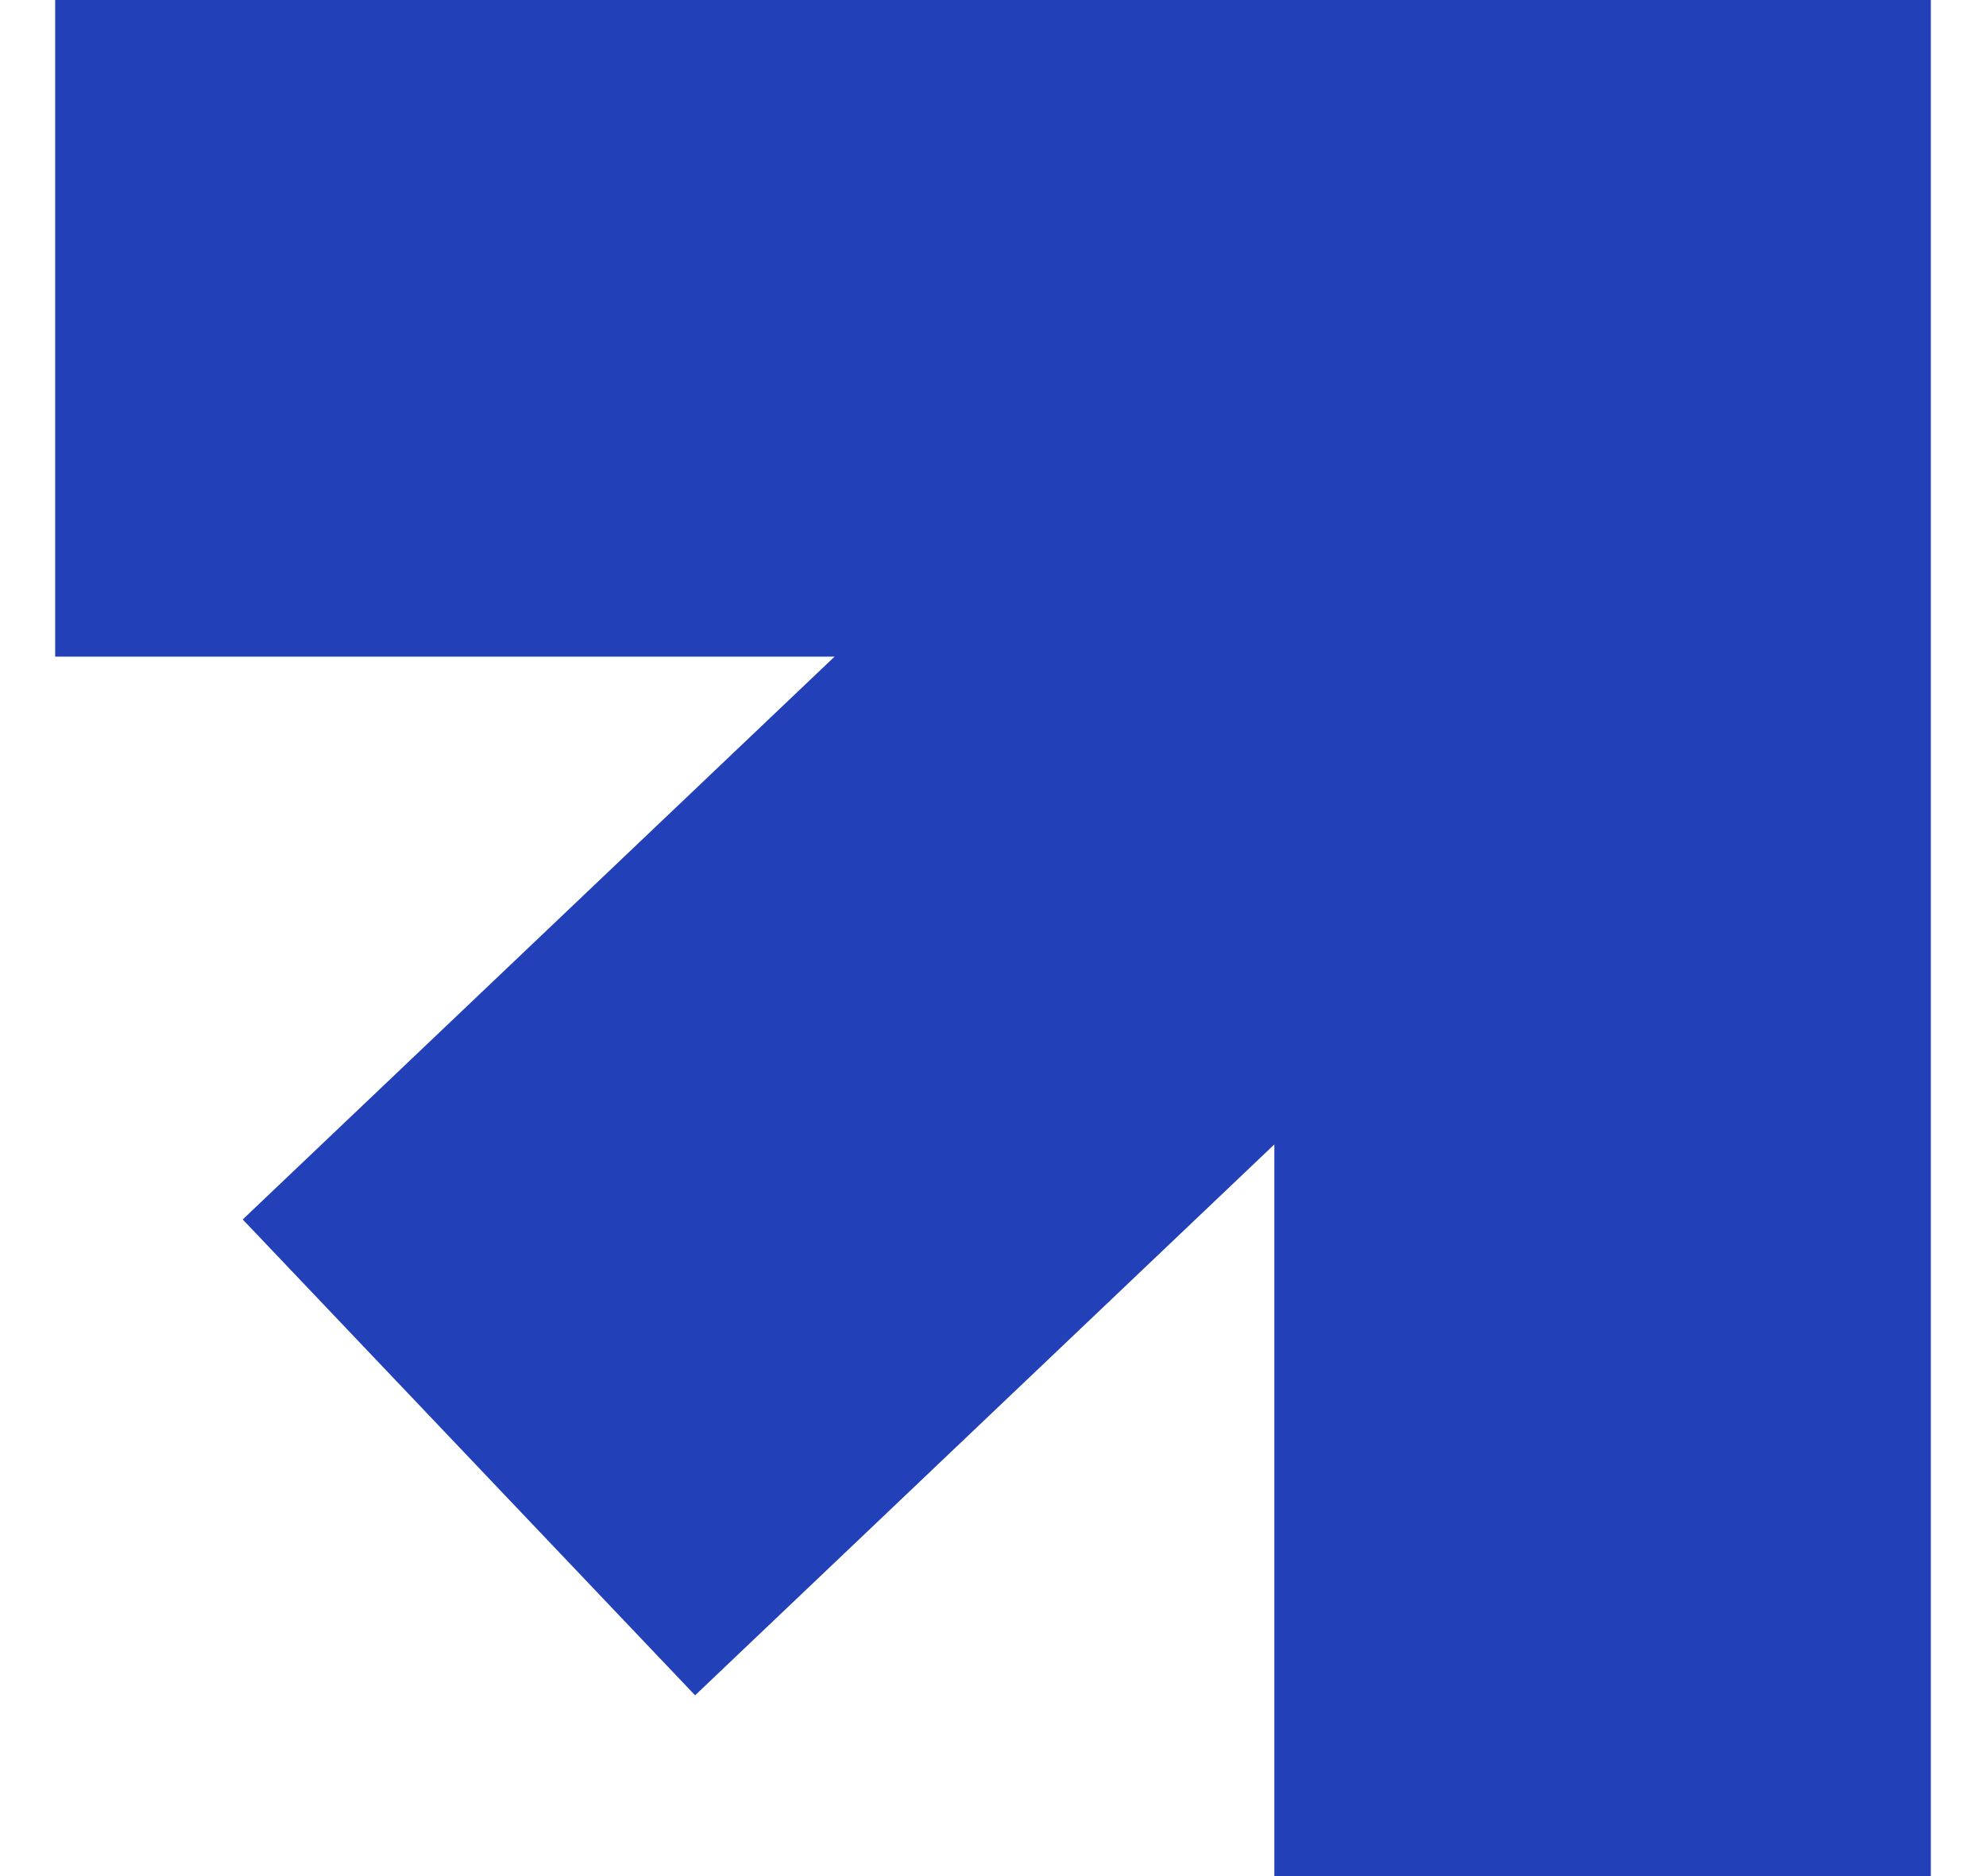
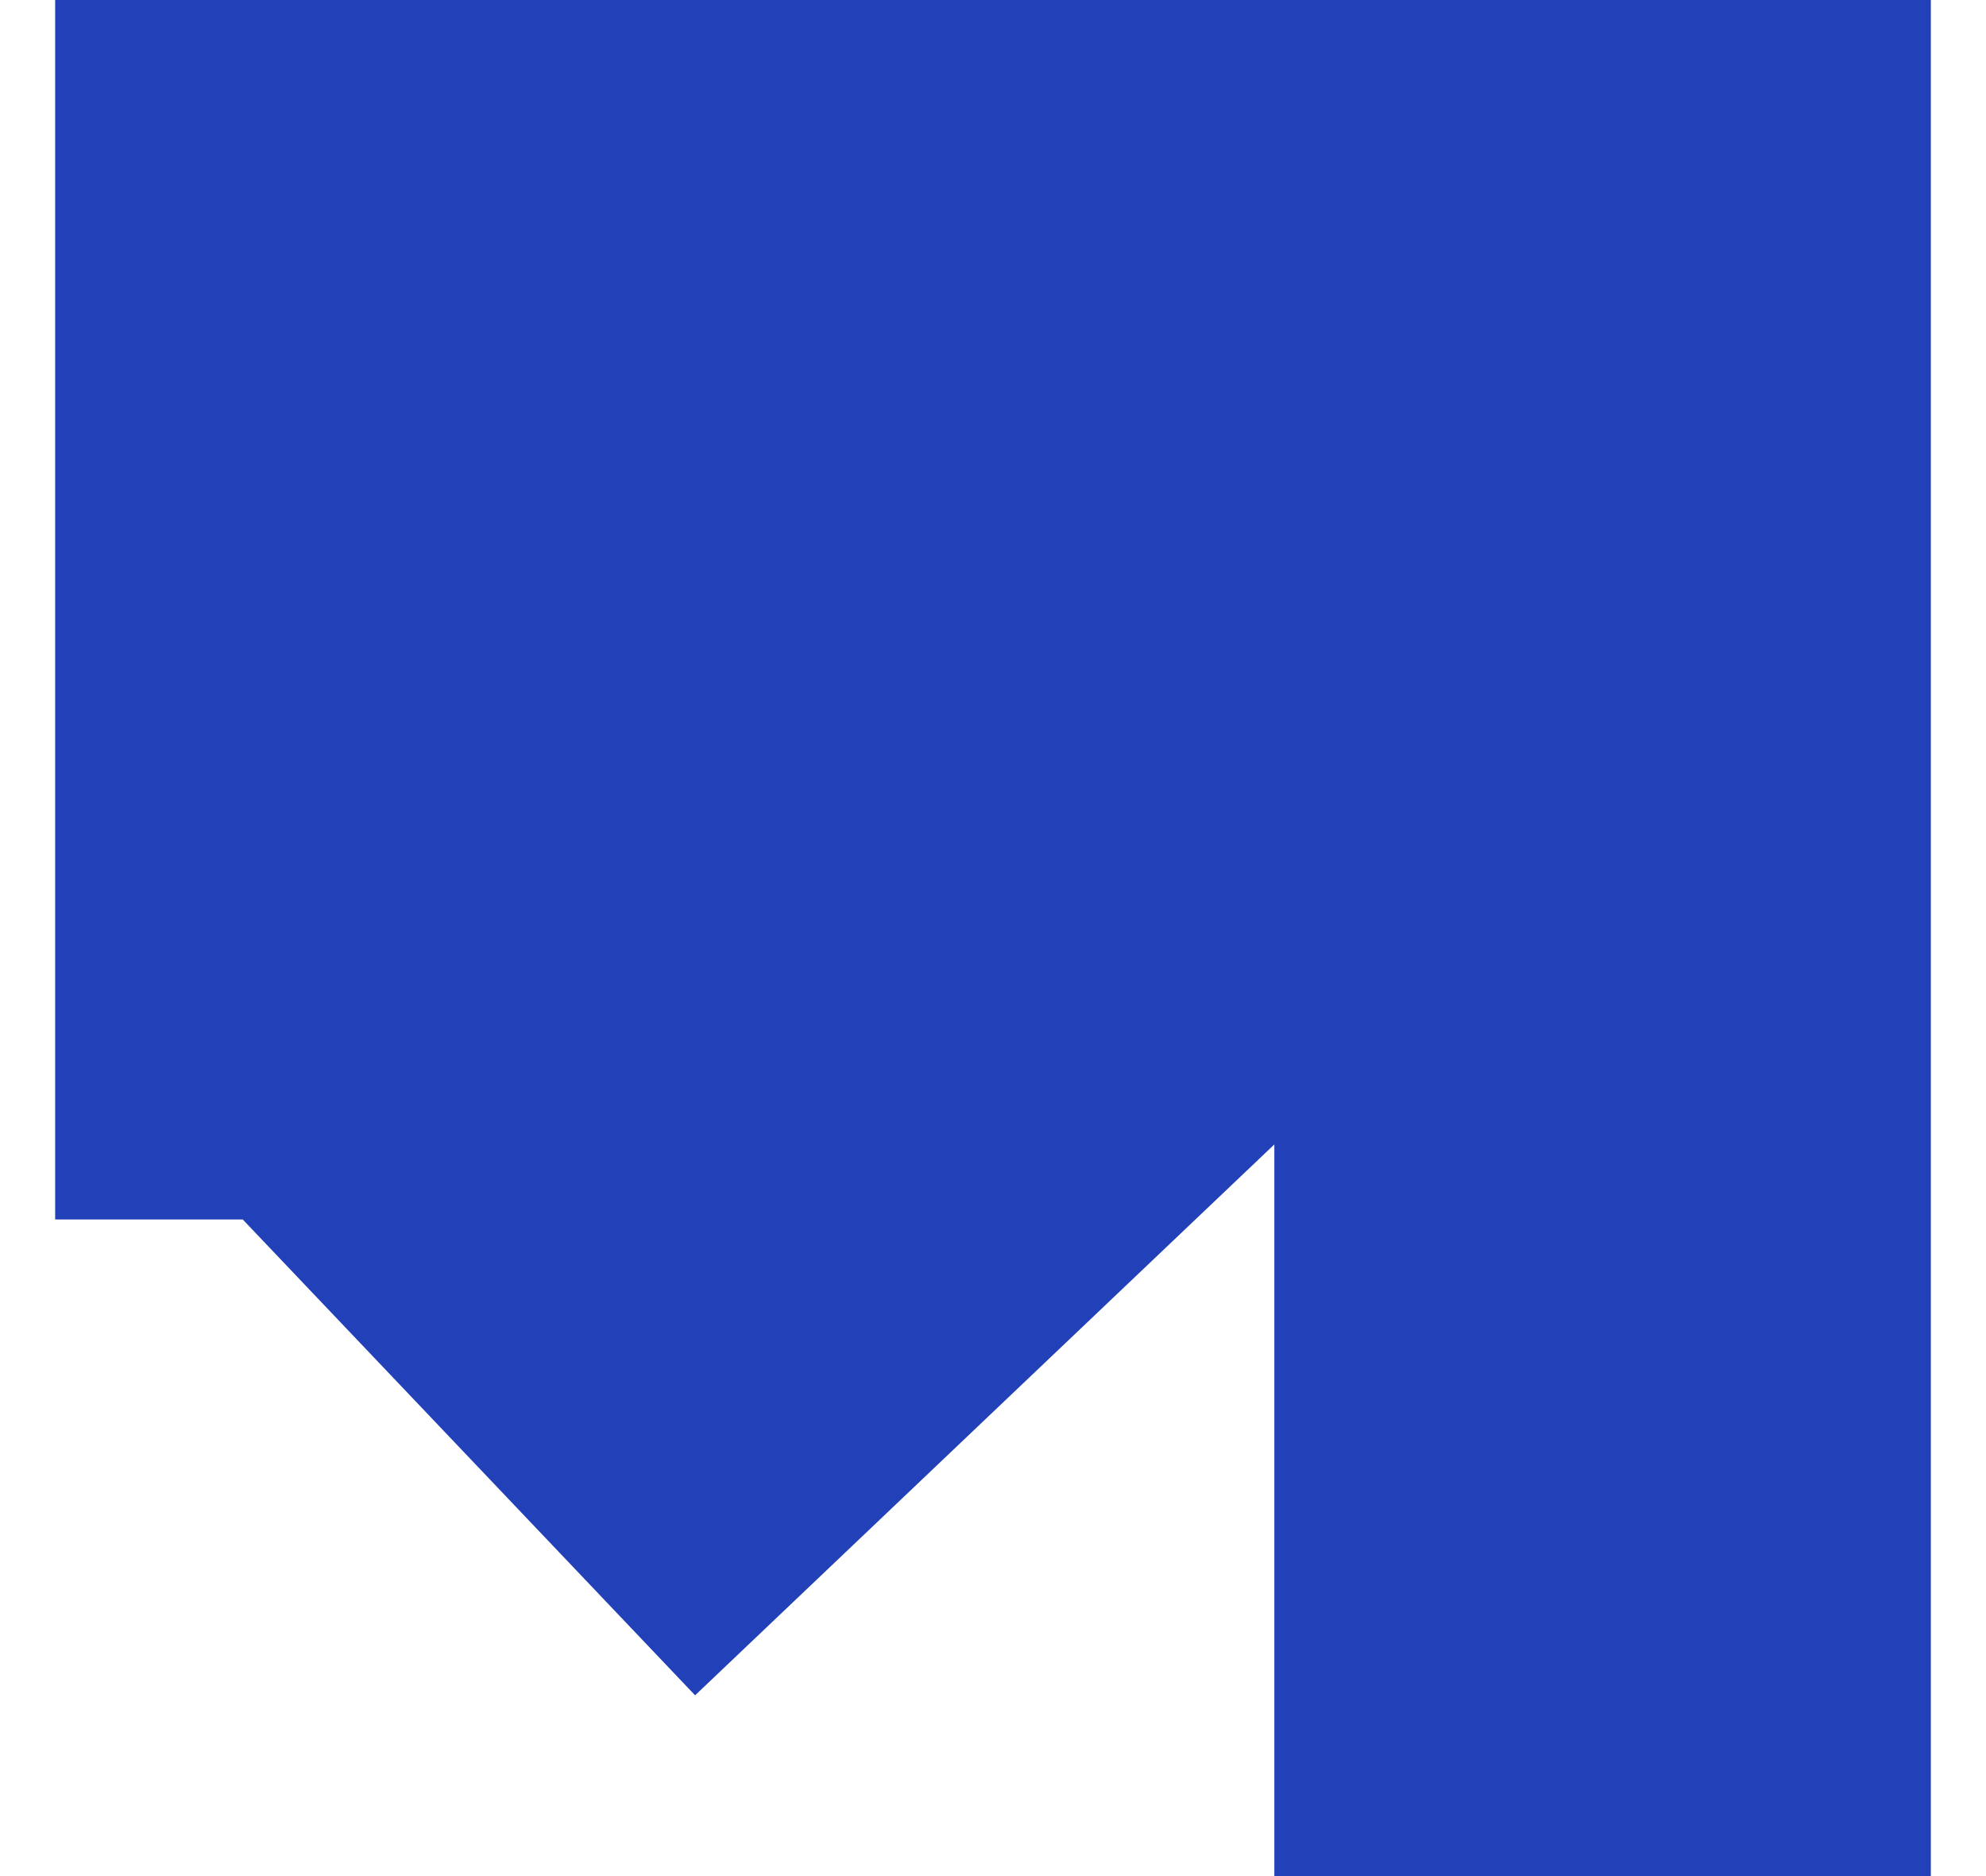
<svg xmlns="http://www.w3.org/2000/svg" width="18" height="17" viewBox="0 0 18 17" fill="none">
-   <path fill-rule="evenodd" clip-rule="evenodd" d="M0.5 0H11.55H17.5V5.95V17H11.55V10.37L6.3 15.362L2.2 11.05L7.564 5.95H0.5V0Z" fill="#2240B7" />
+   <path fill-rule="evenodd" clip-rule="evenodd" d="M0.5 0H11.55H17.5V5.95V17H11.55V10.37L6.3 15.362L2.2 11.05H0.5V0Z" fill="#2240B7" />
</svg>